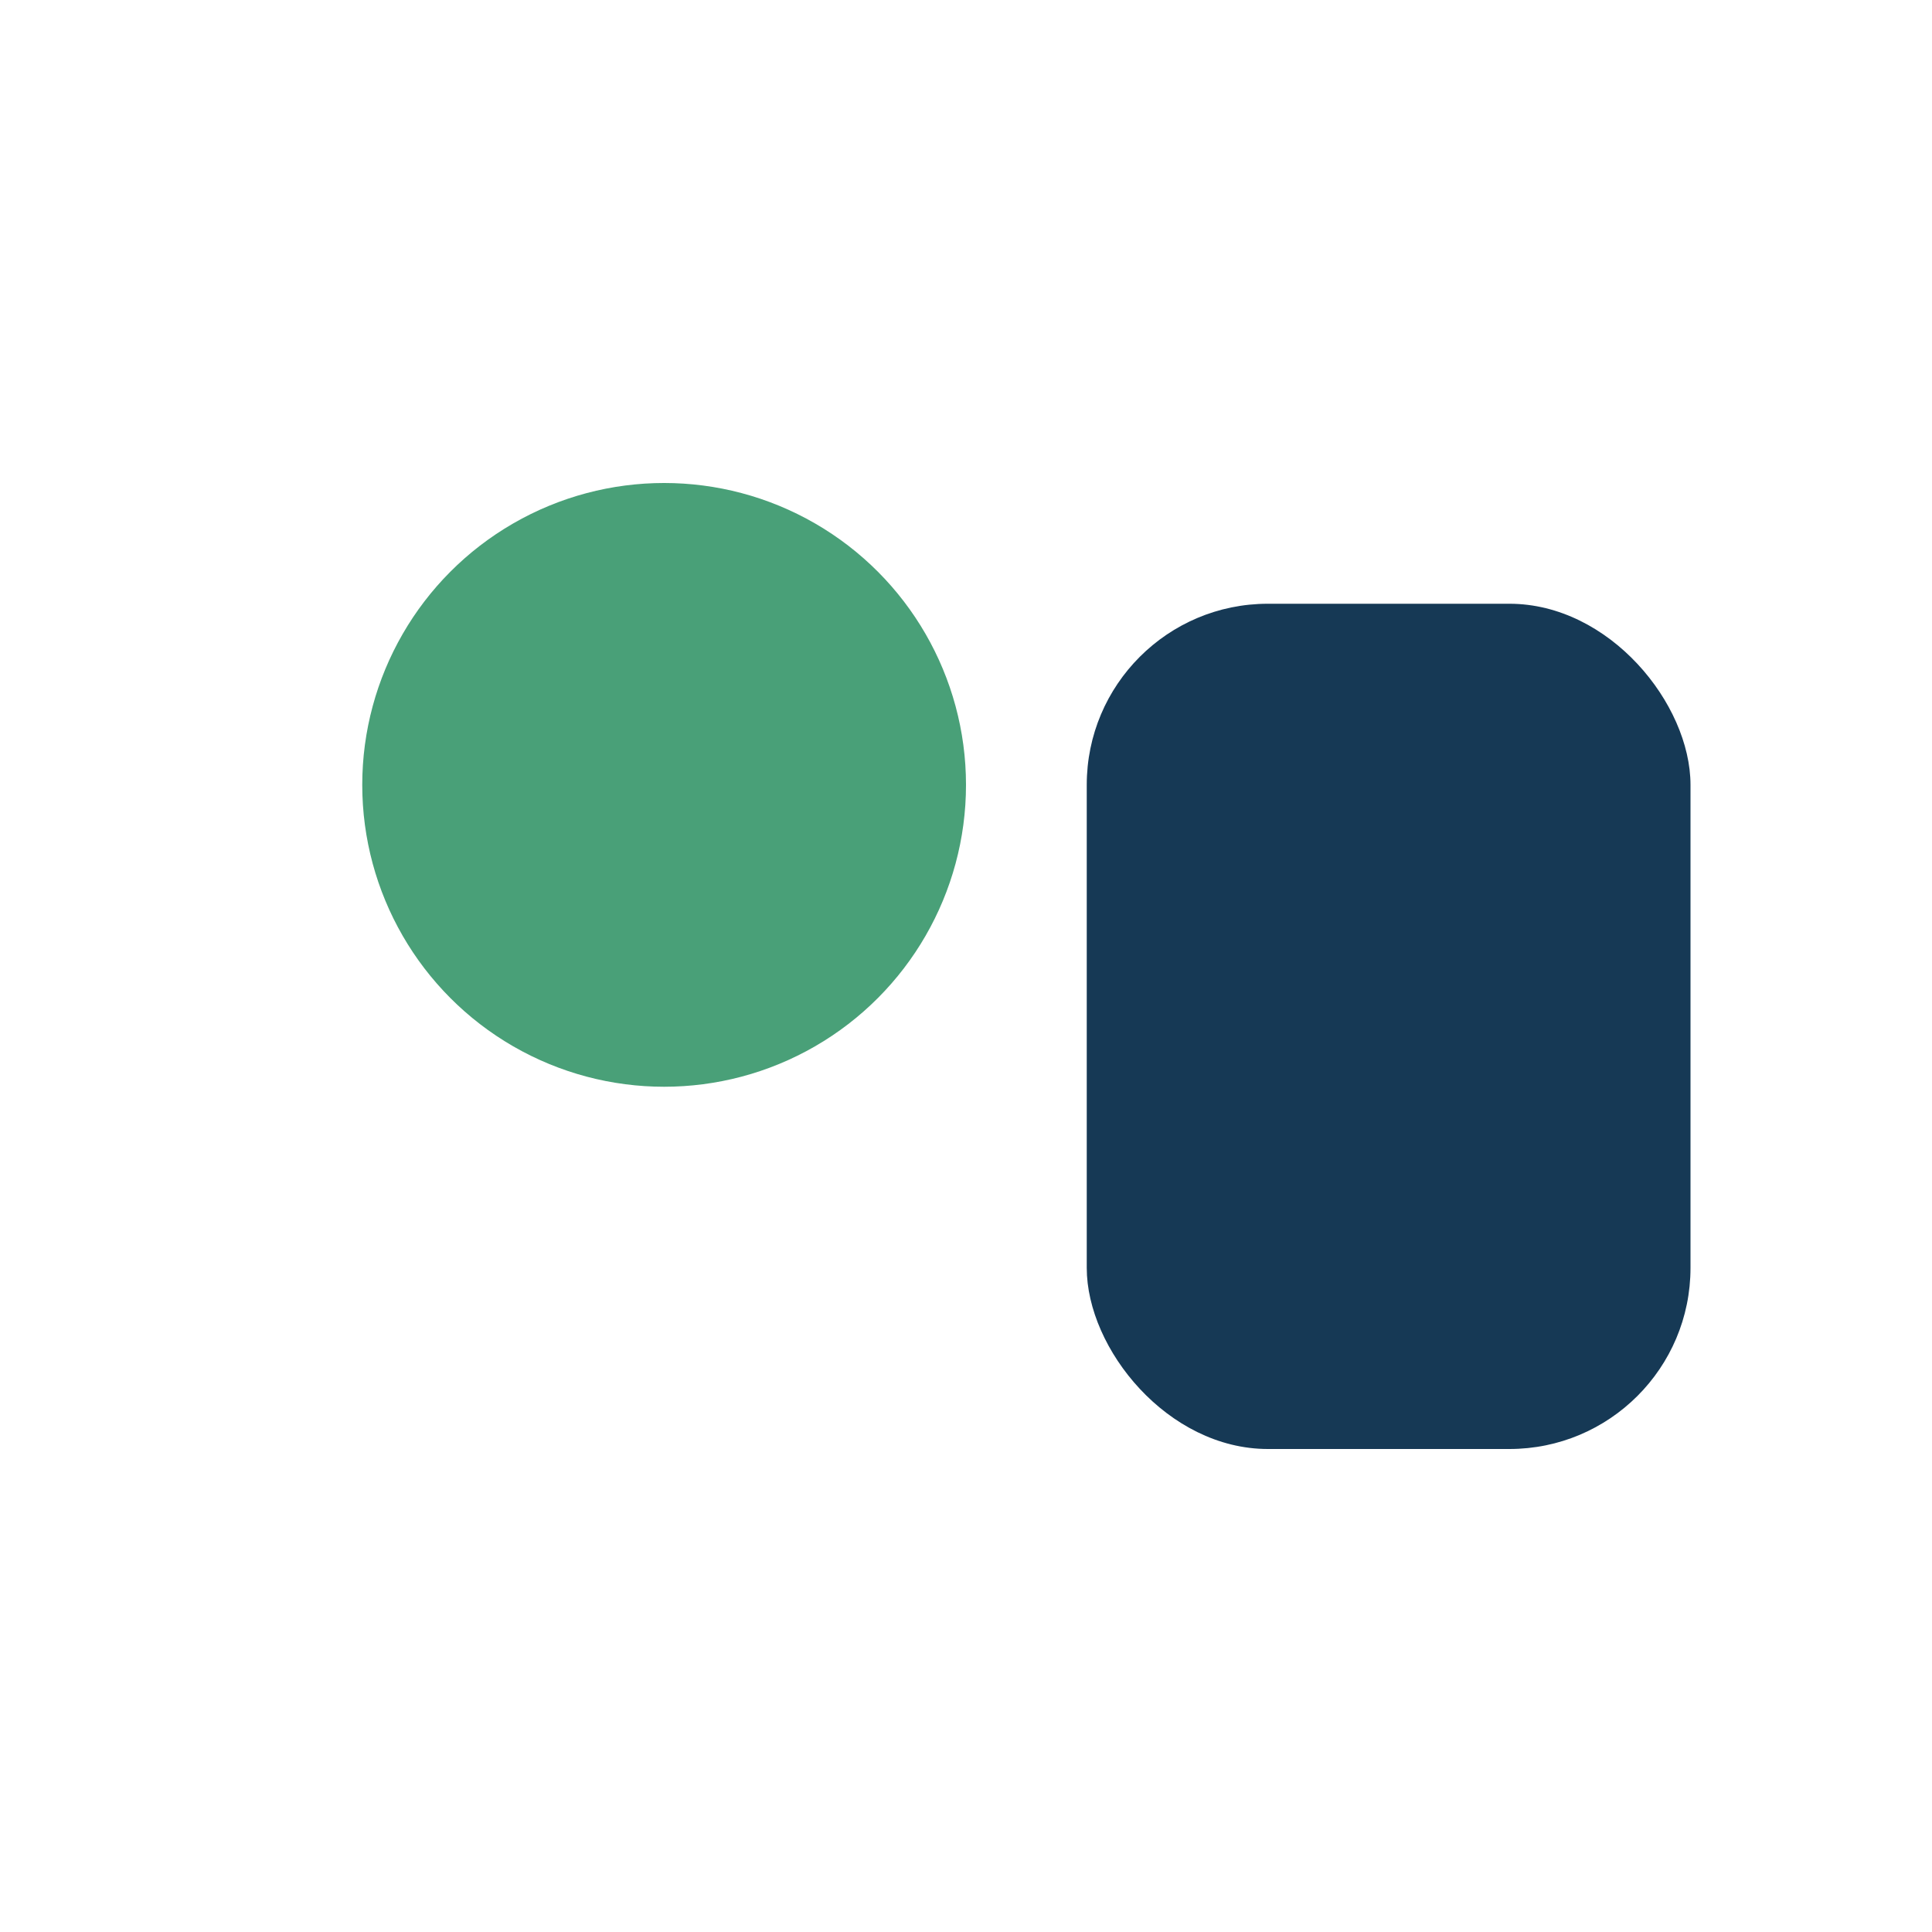
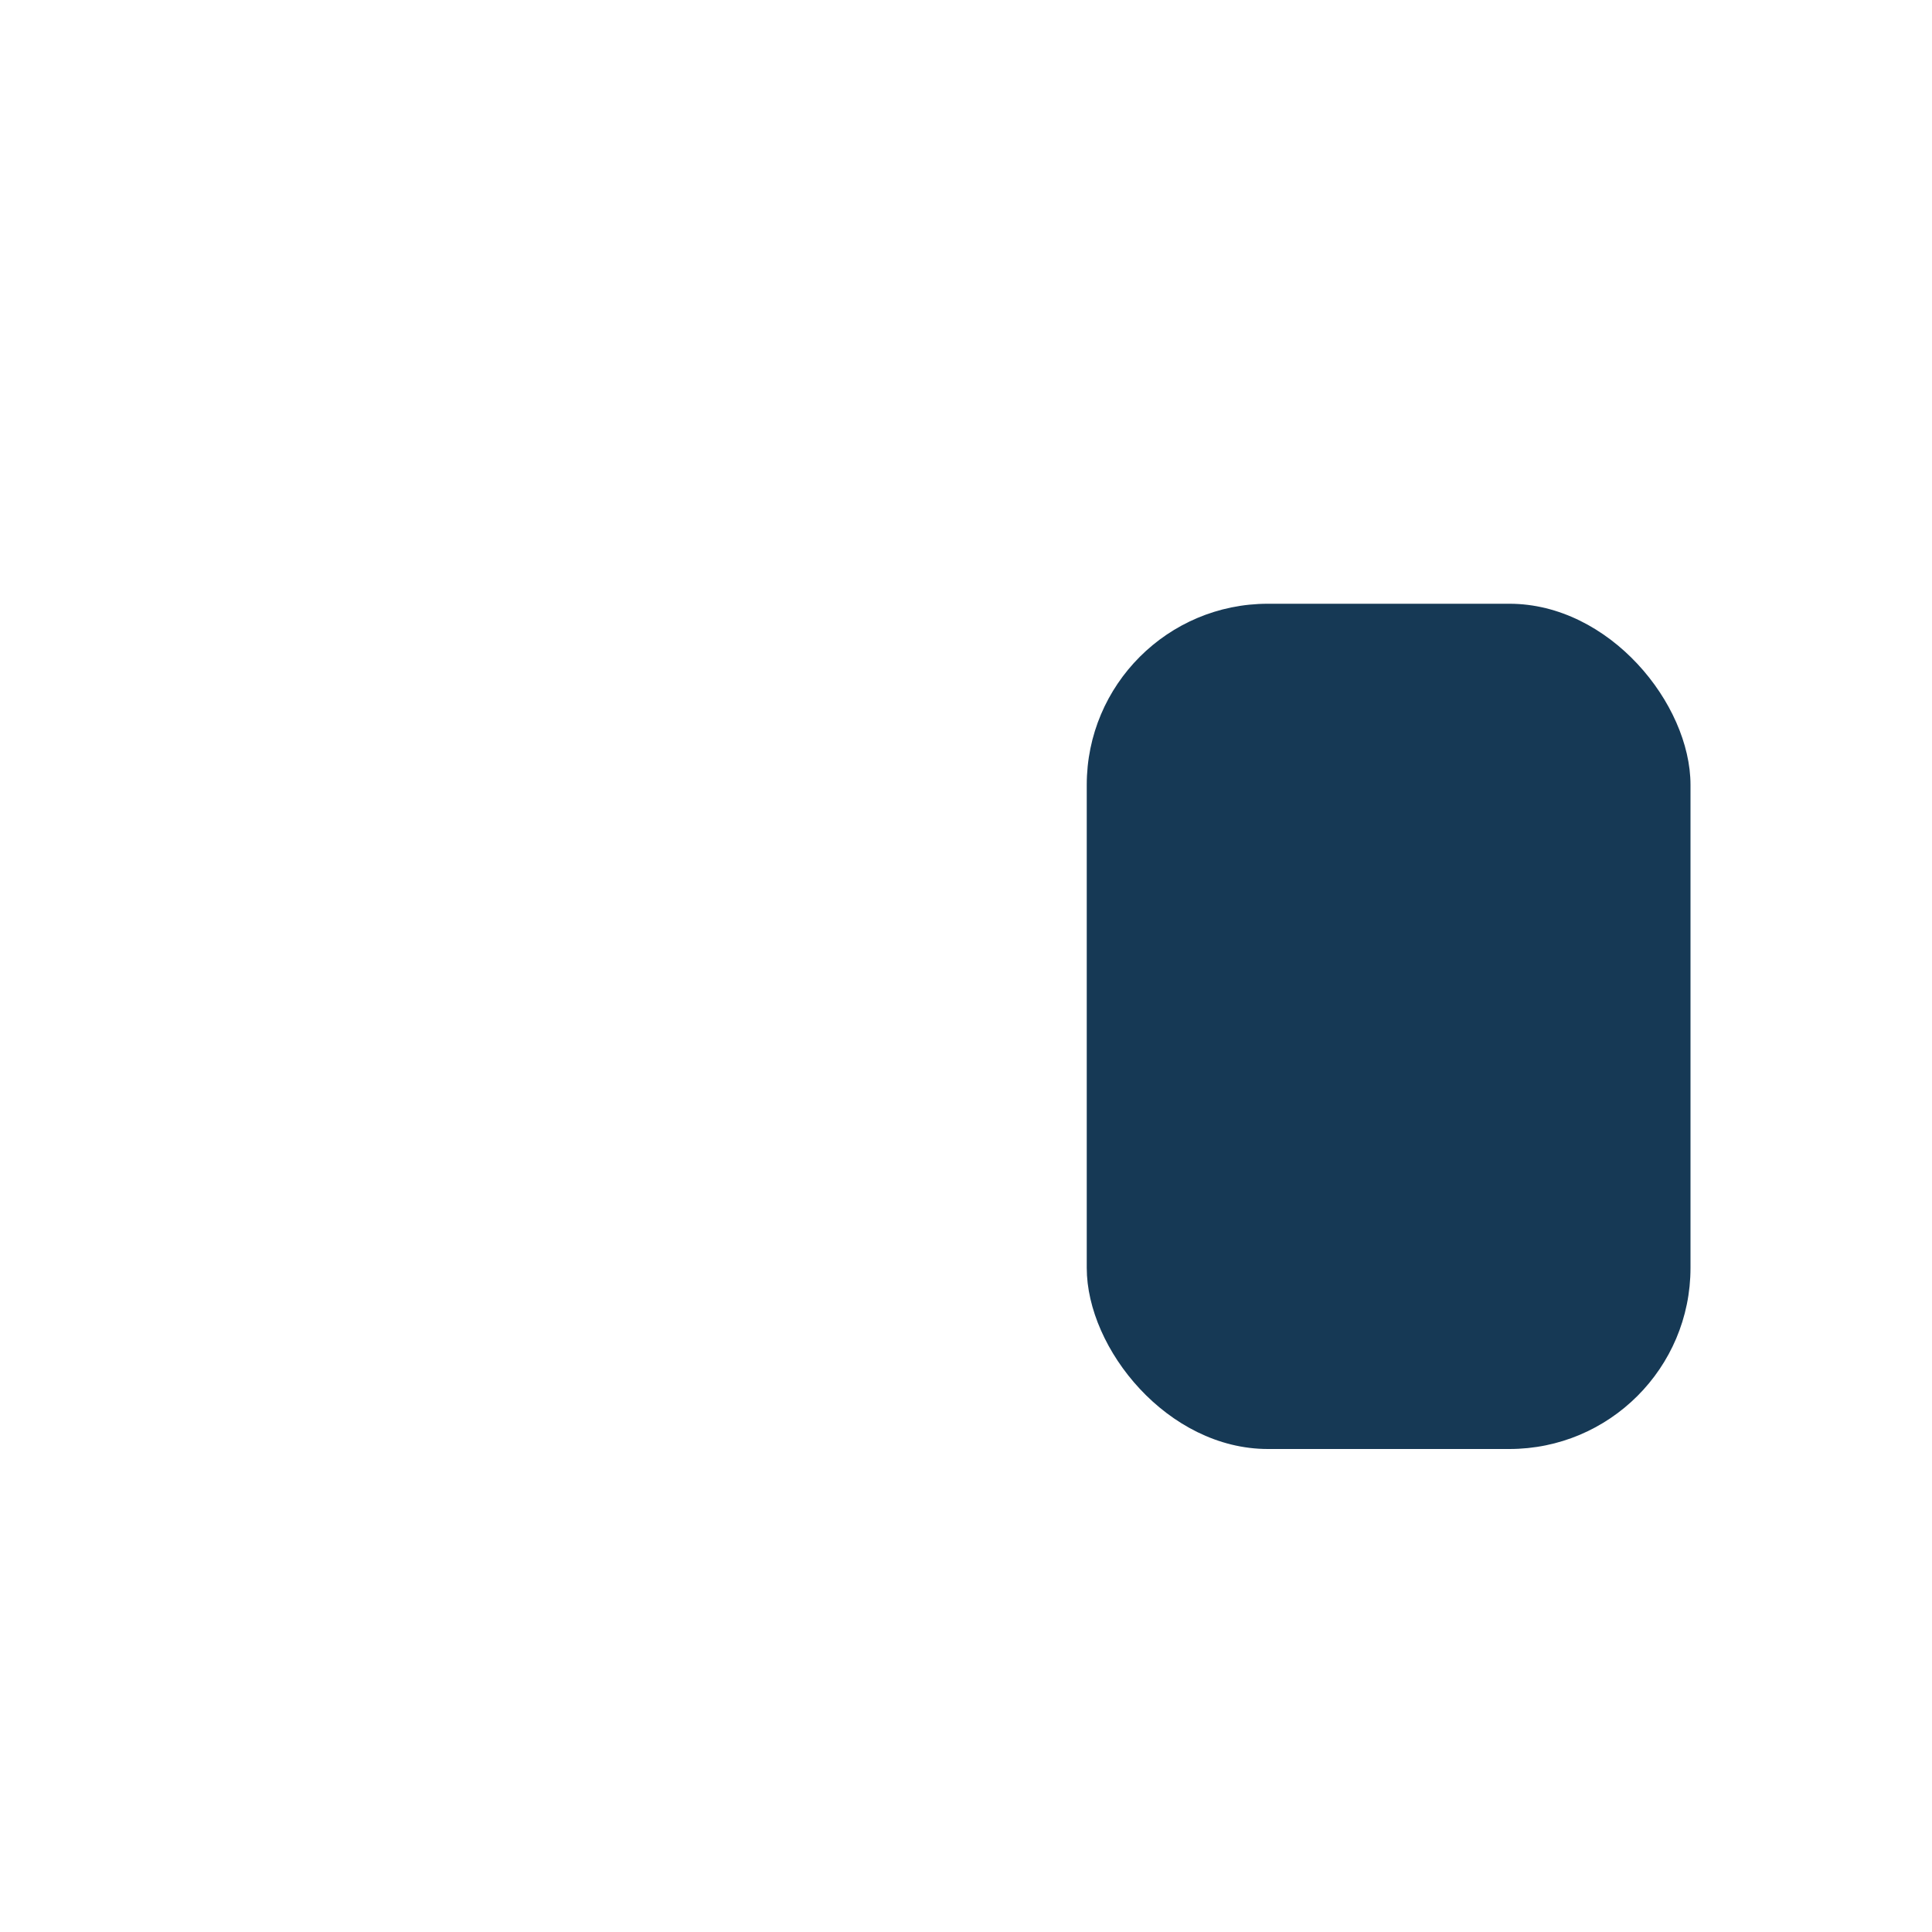
<svg xmlns="http://www.w3.org/2000/svg" width="32" height="32" viewBox="0 0 32 32">
-   <circle cx="11" cy="13" r="5" fill="#49A078" />
  <rect x="18" y="10" width="10" height="14" rx="3" fill="#163955" />
</svg>